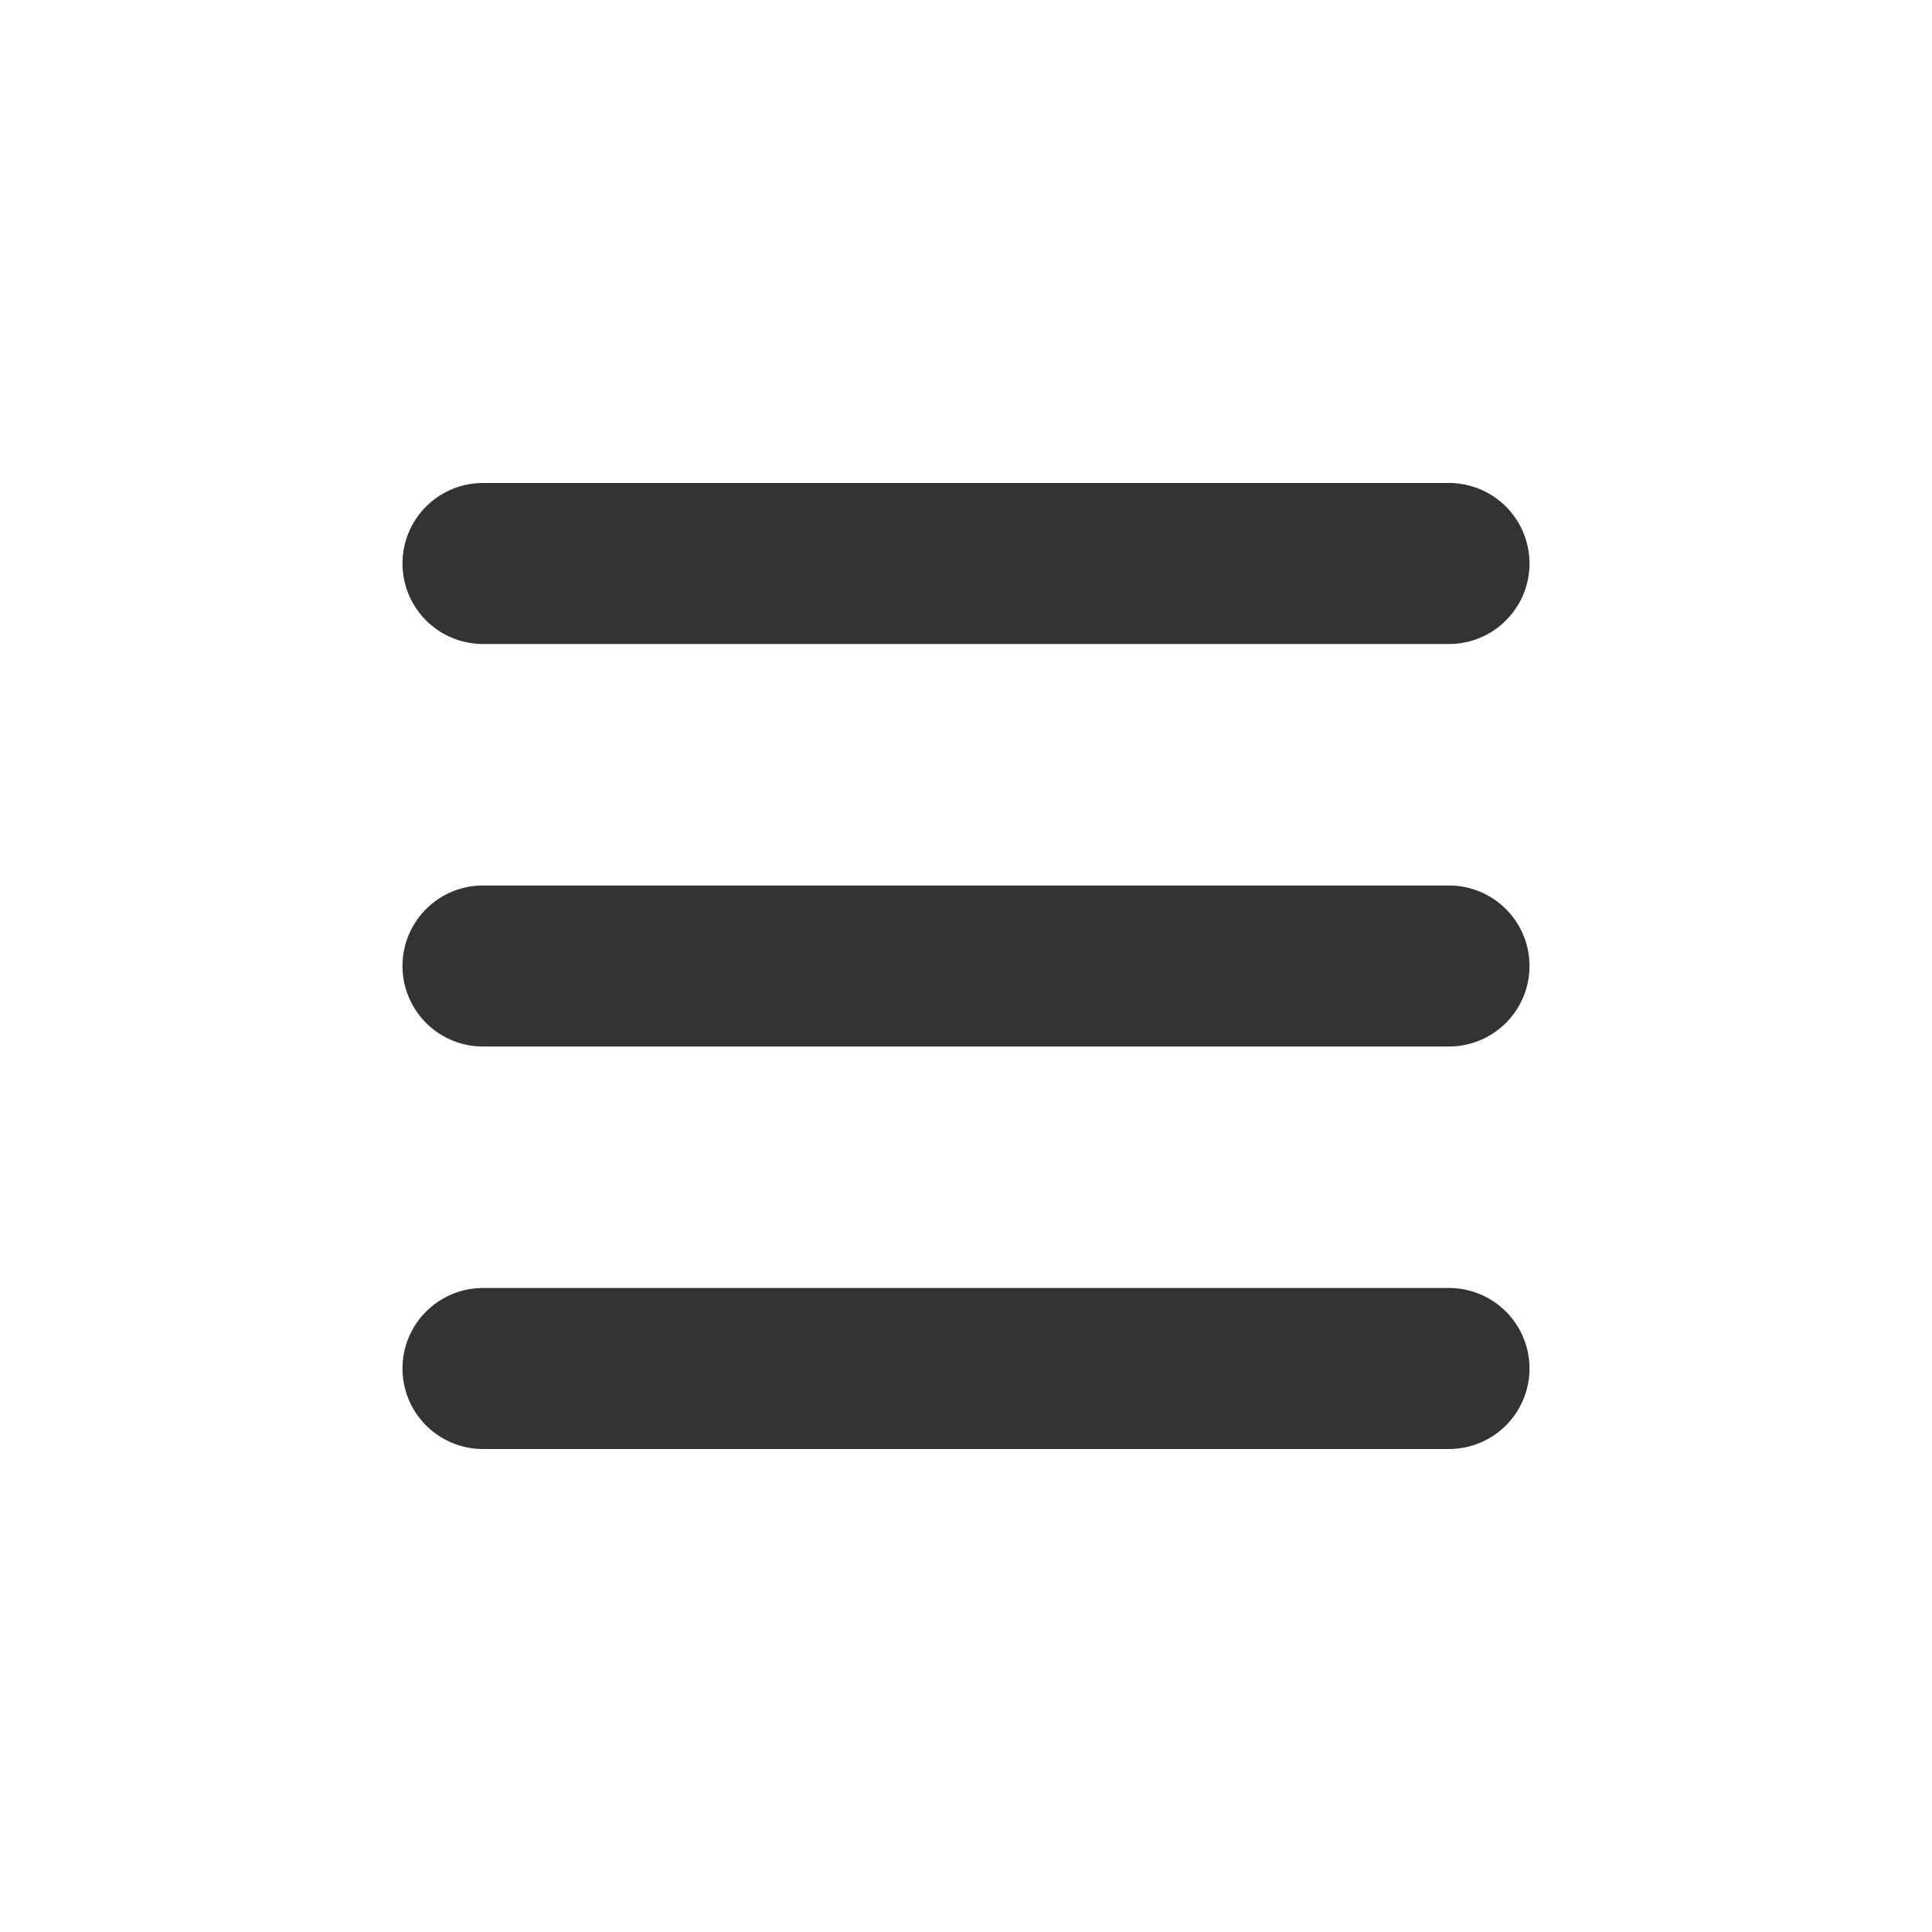
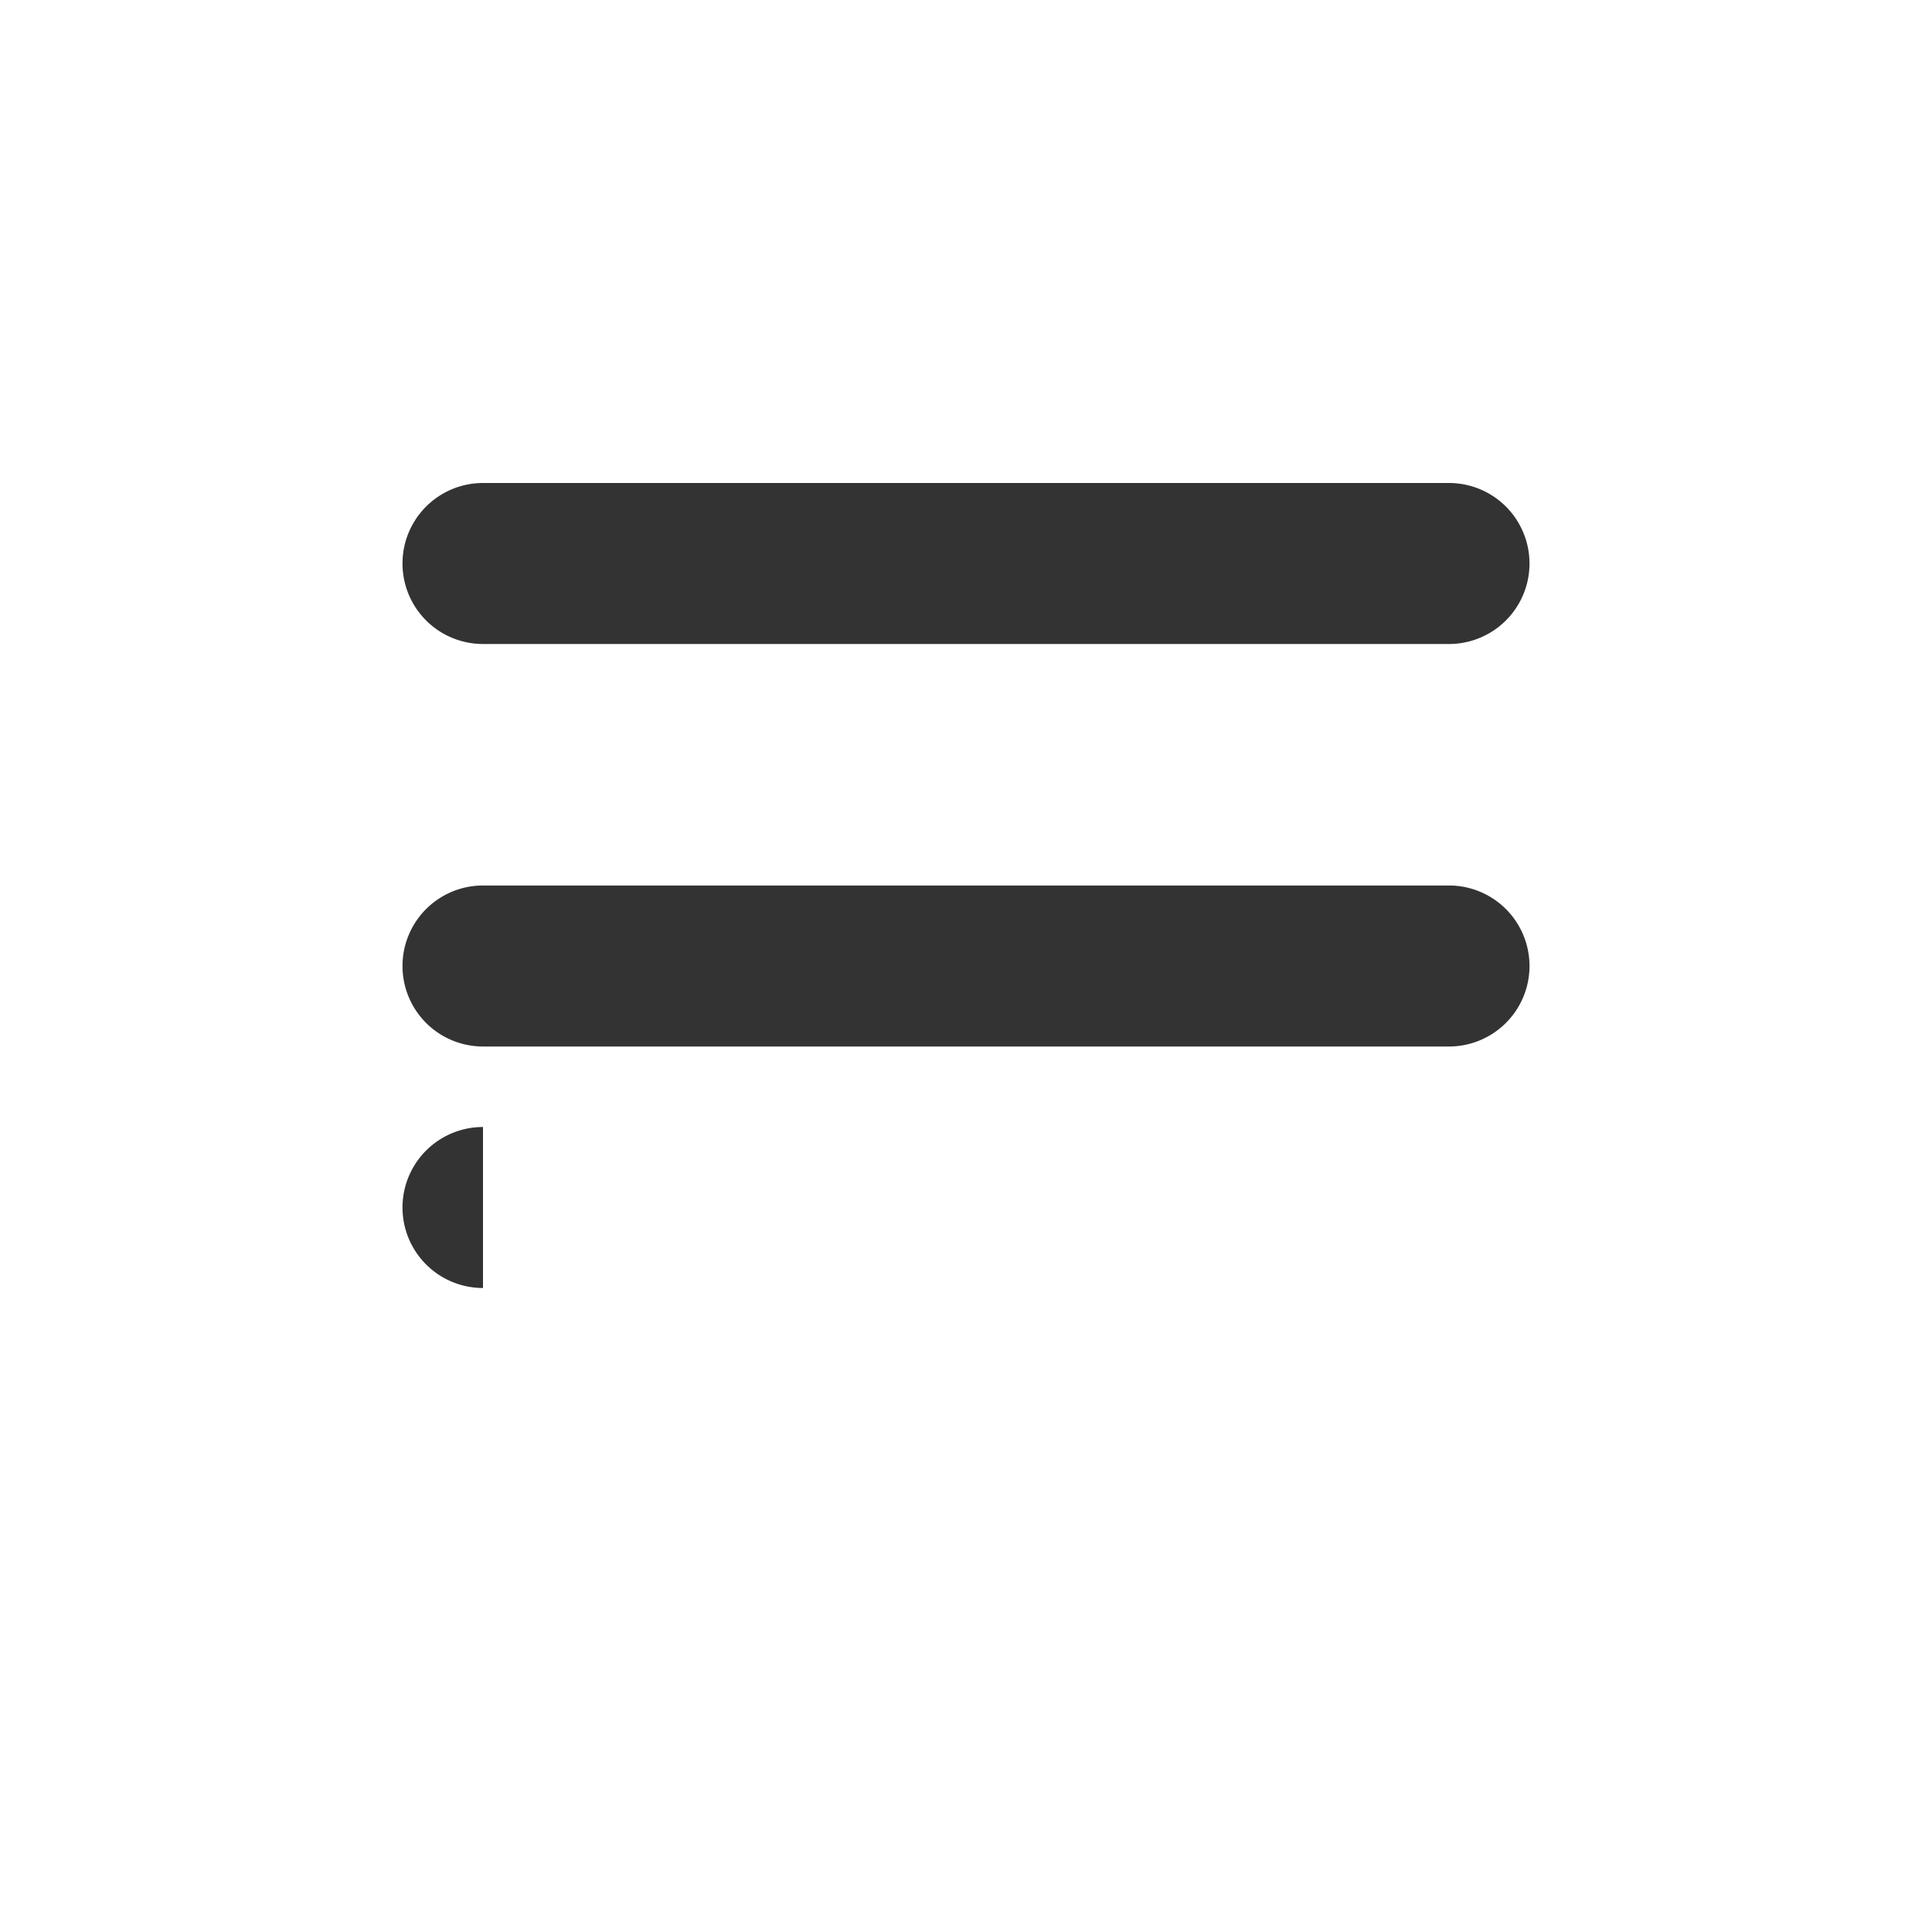
<svg xmlns="http://www.w3.org/2000/svg" width="32" height="32" viewBox="0 0 24 24">
-   <path fill="#333" fill-rule="evenodd" d="M6 16h12a1 1 0 0 1 0 2H6a1 1 0 0 1 0-2zm0-5h12a1 1 0 0 1 0 2H6a1 1 0 0 1 0-2zm0-5h12a1 1 0 0 1 0 2H6a1 1 0 1 1 0-2z" />
+   <path fill="#333" fill-rule="evenodd" d="M6 16h12H6a1 1 0 0 1 0-2zm0-5h12a1 1 0 0 1 0 2H6a1 1 0 0 1 0-2zm0-5h12a1 1 0 0 1 0 2H6a1 1 0 1 1 0-2z" />
</svg>